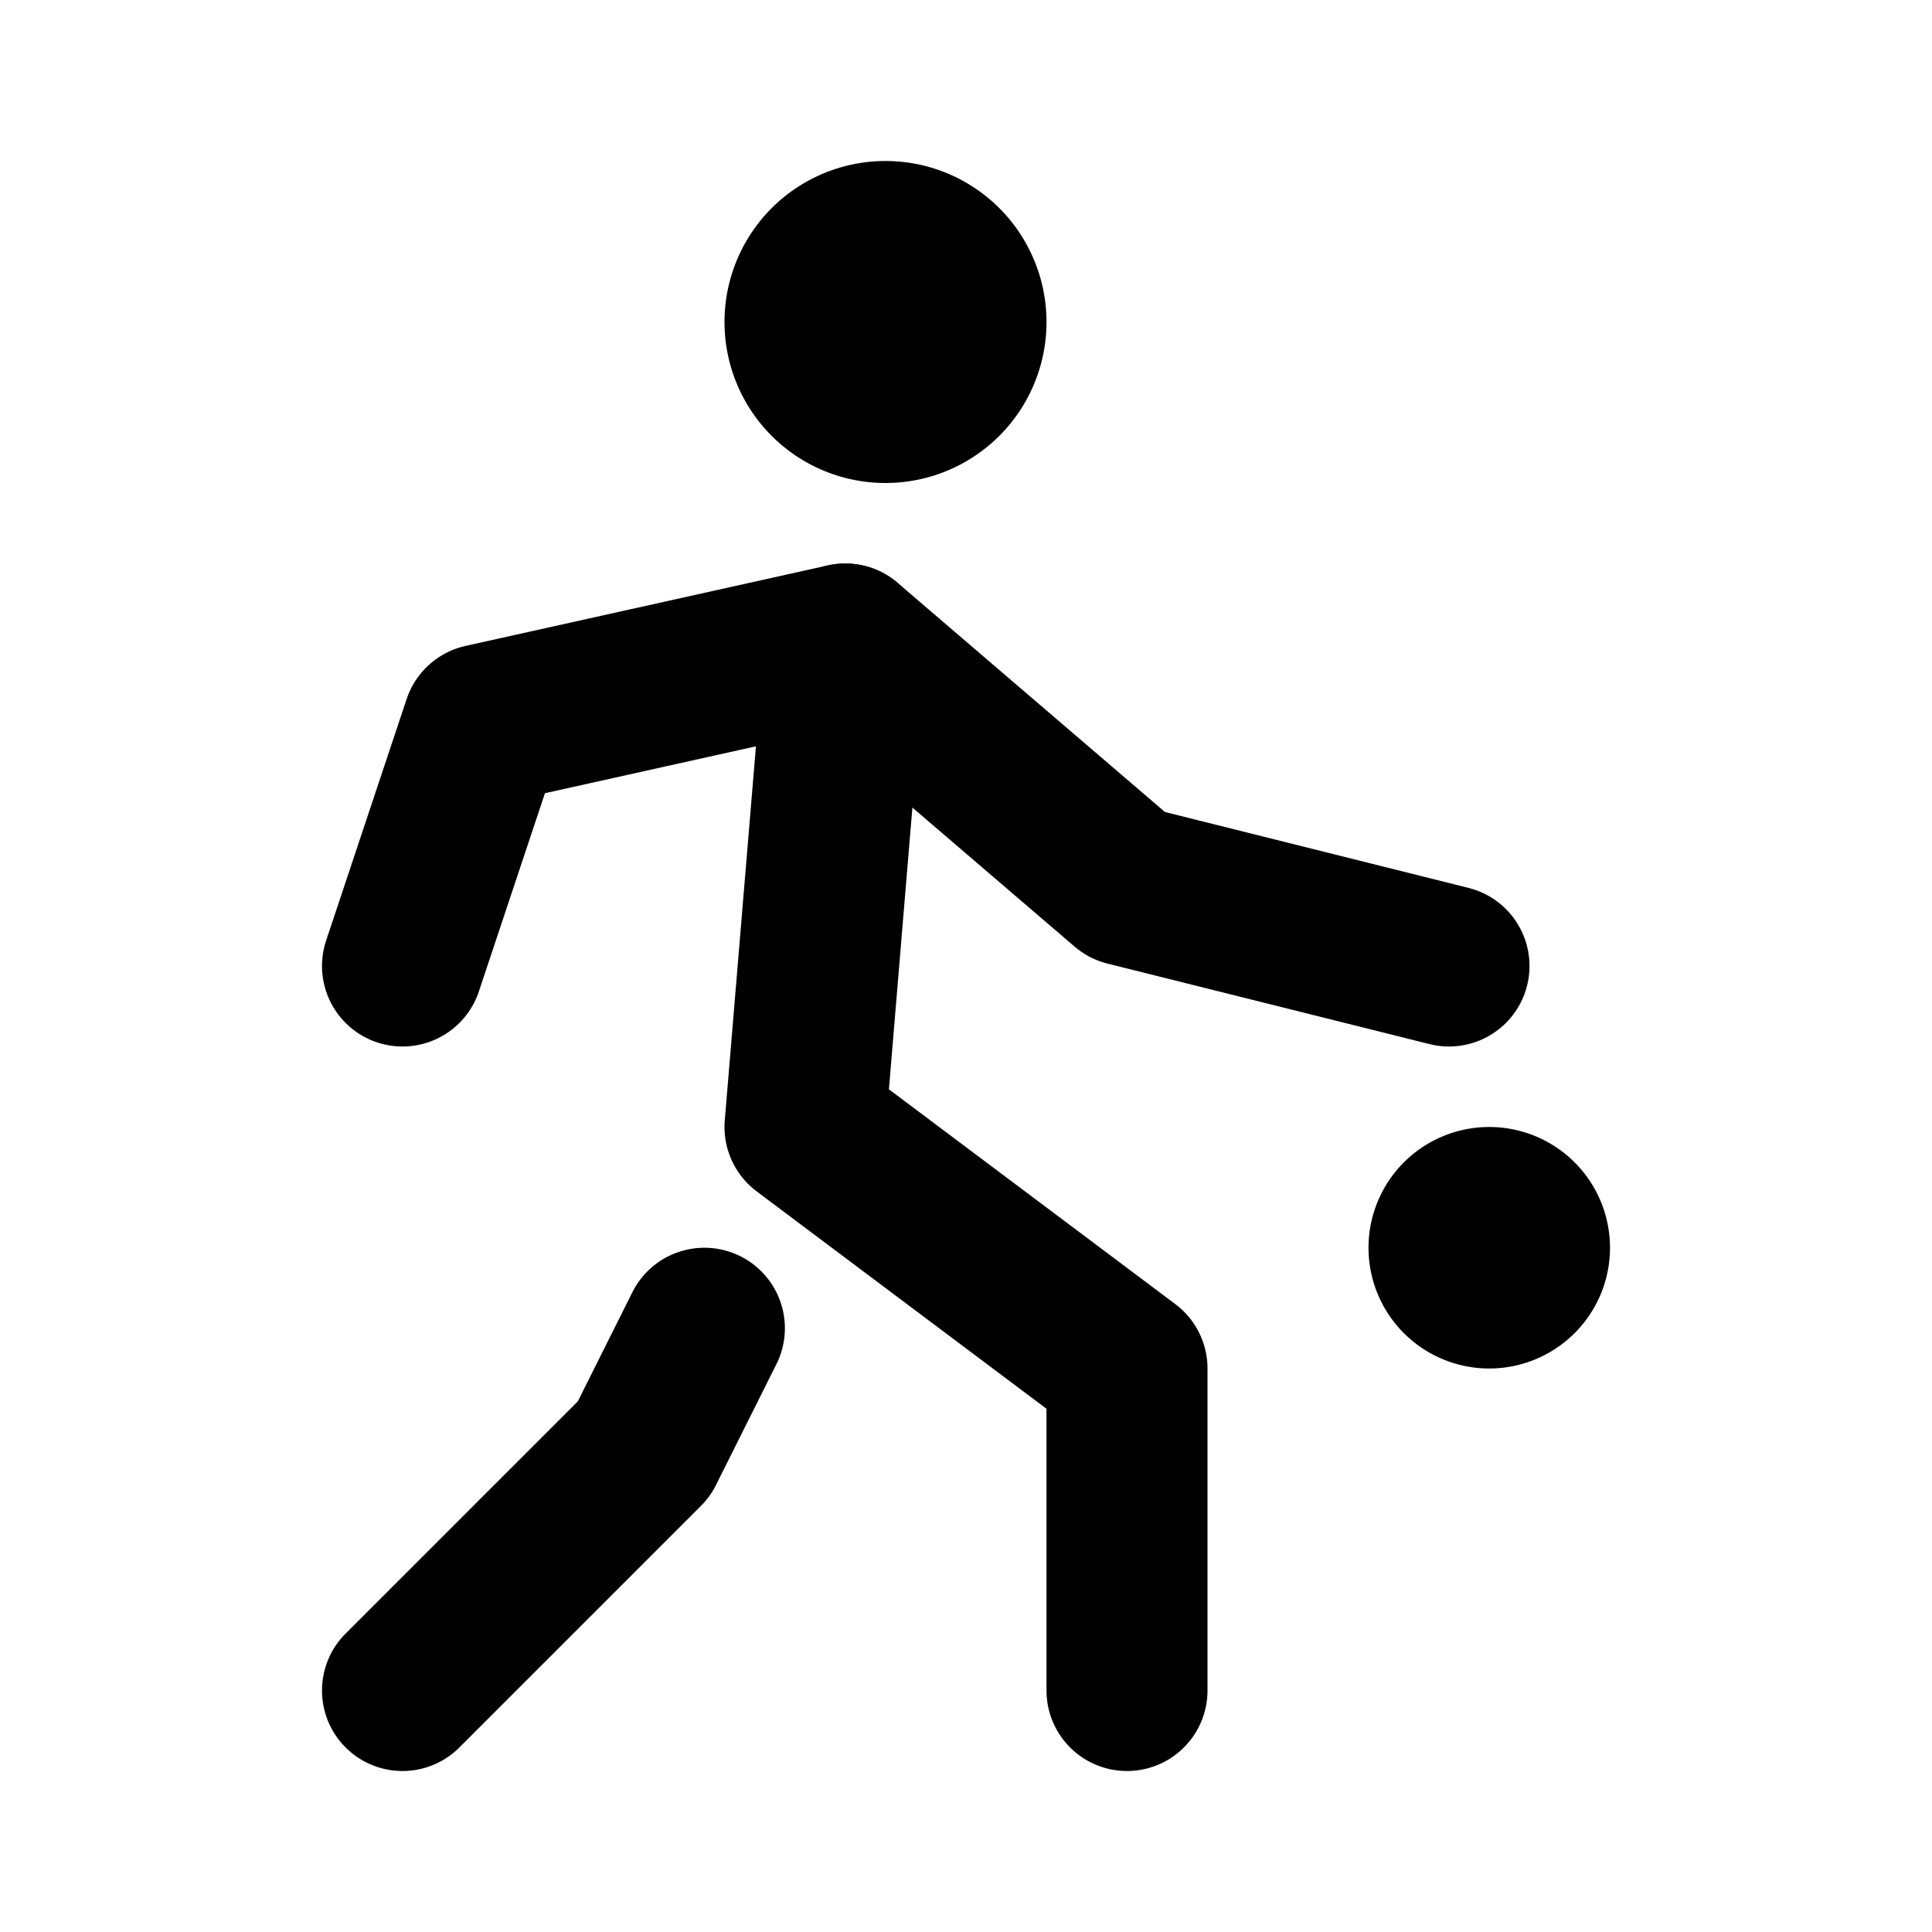
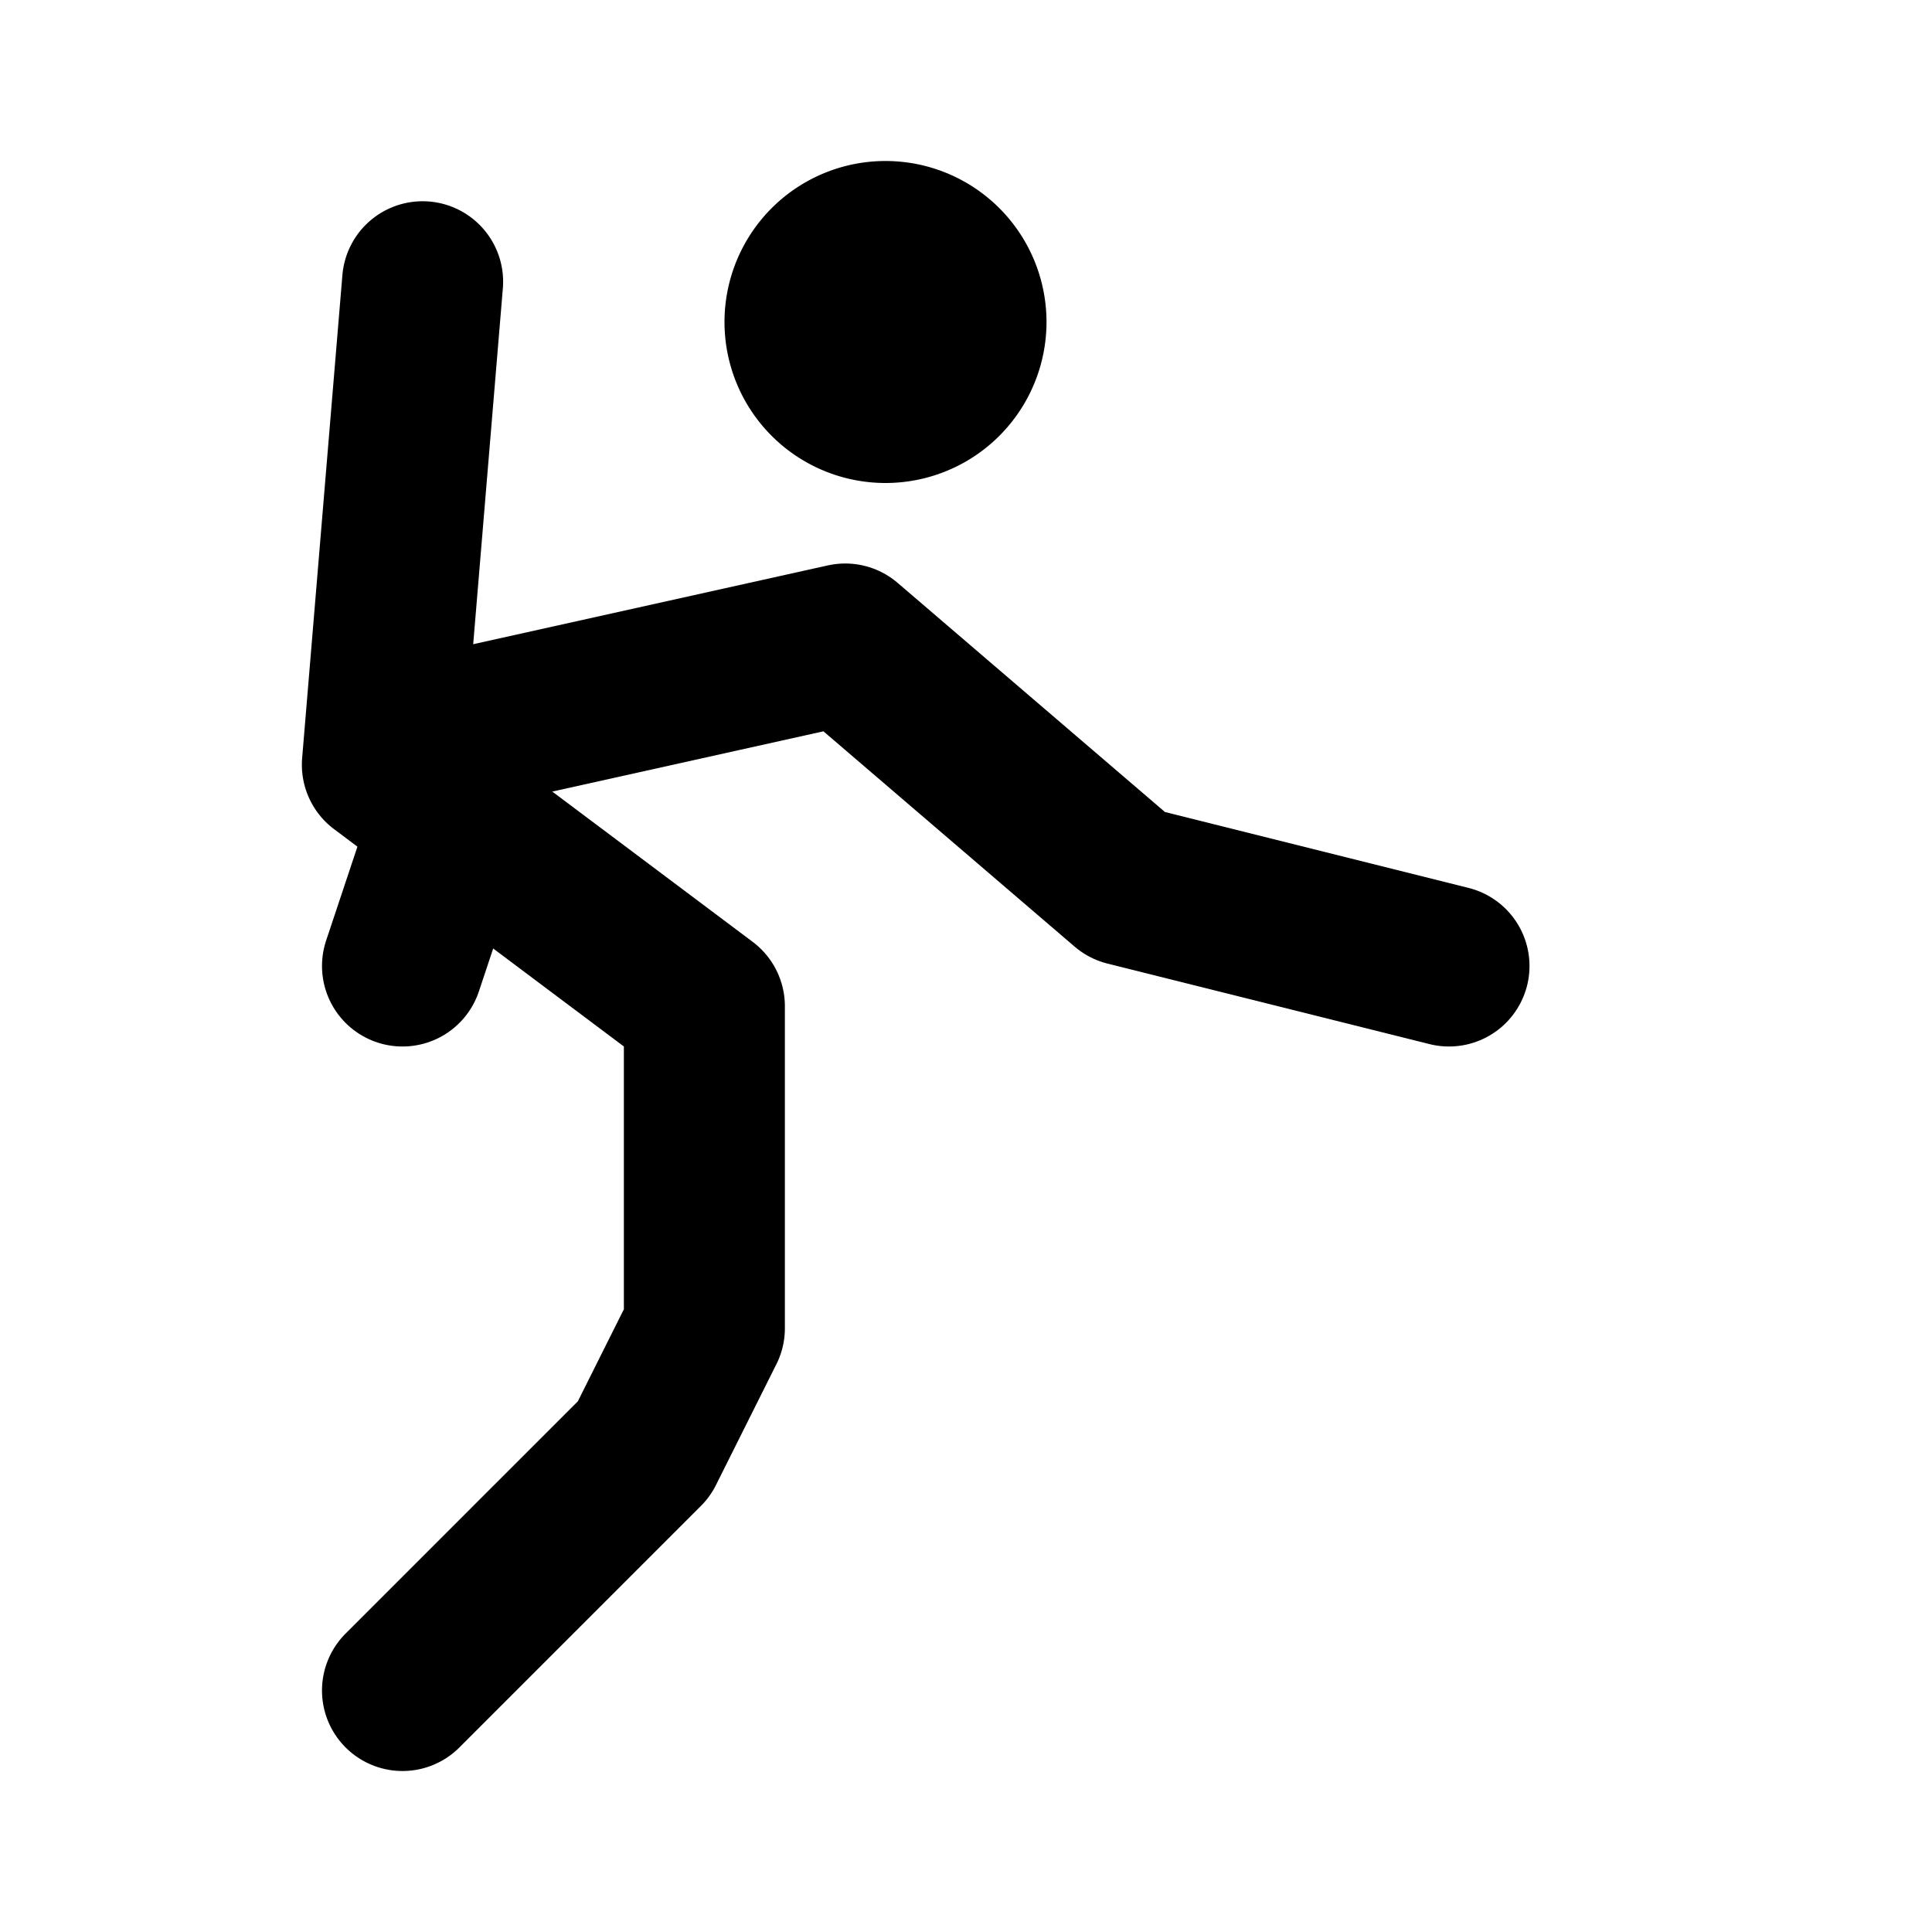
<svg xmlns="http://www.w3.org/2000/svg" width="800" height="800" viewBox="0 0 24 24">
  <g fill="none" stroke="currentColor" stroke-linecap="round" stroke-linejoin="round" stroke-width="2">
-     <path d="M10 4a1 1 0 1 0 2 0a1 1 0 0 0-2 0M5 21l3-3l.75-1.5M14 21v-4l-4-3l.5-6" />
+     <path d="M10 4a1 1 0 1 0 2 0a1 1 0 0 0-2 0M5 21l3-3l.75-1.5v-4l-4-3l.5-6" />
    <path d="m5 12l1-3l4.5-1l3.5 3l4 1" />
-     <path fill="currentColor" d="M18.5 16a.5.5 0 1 0 0-1a.5.5 0 0 0 0 1" />
  </g>
</svg>